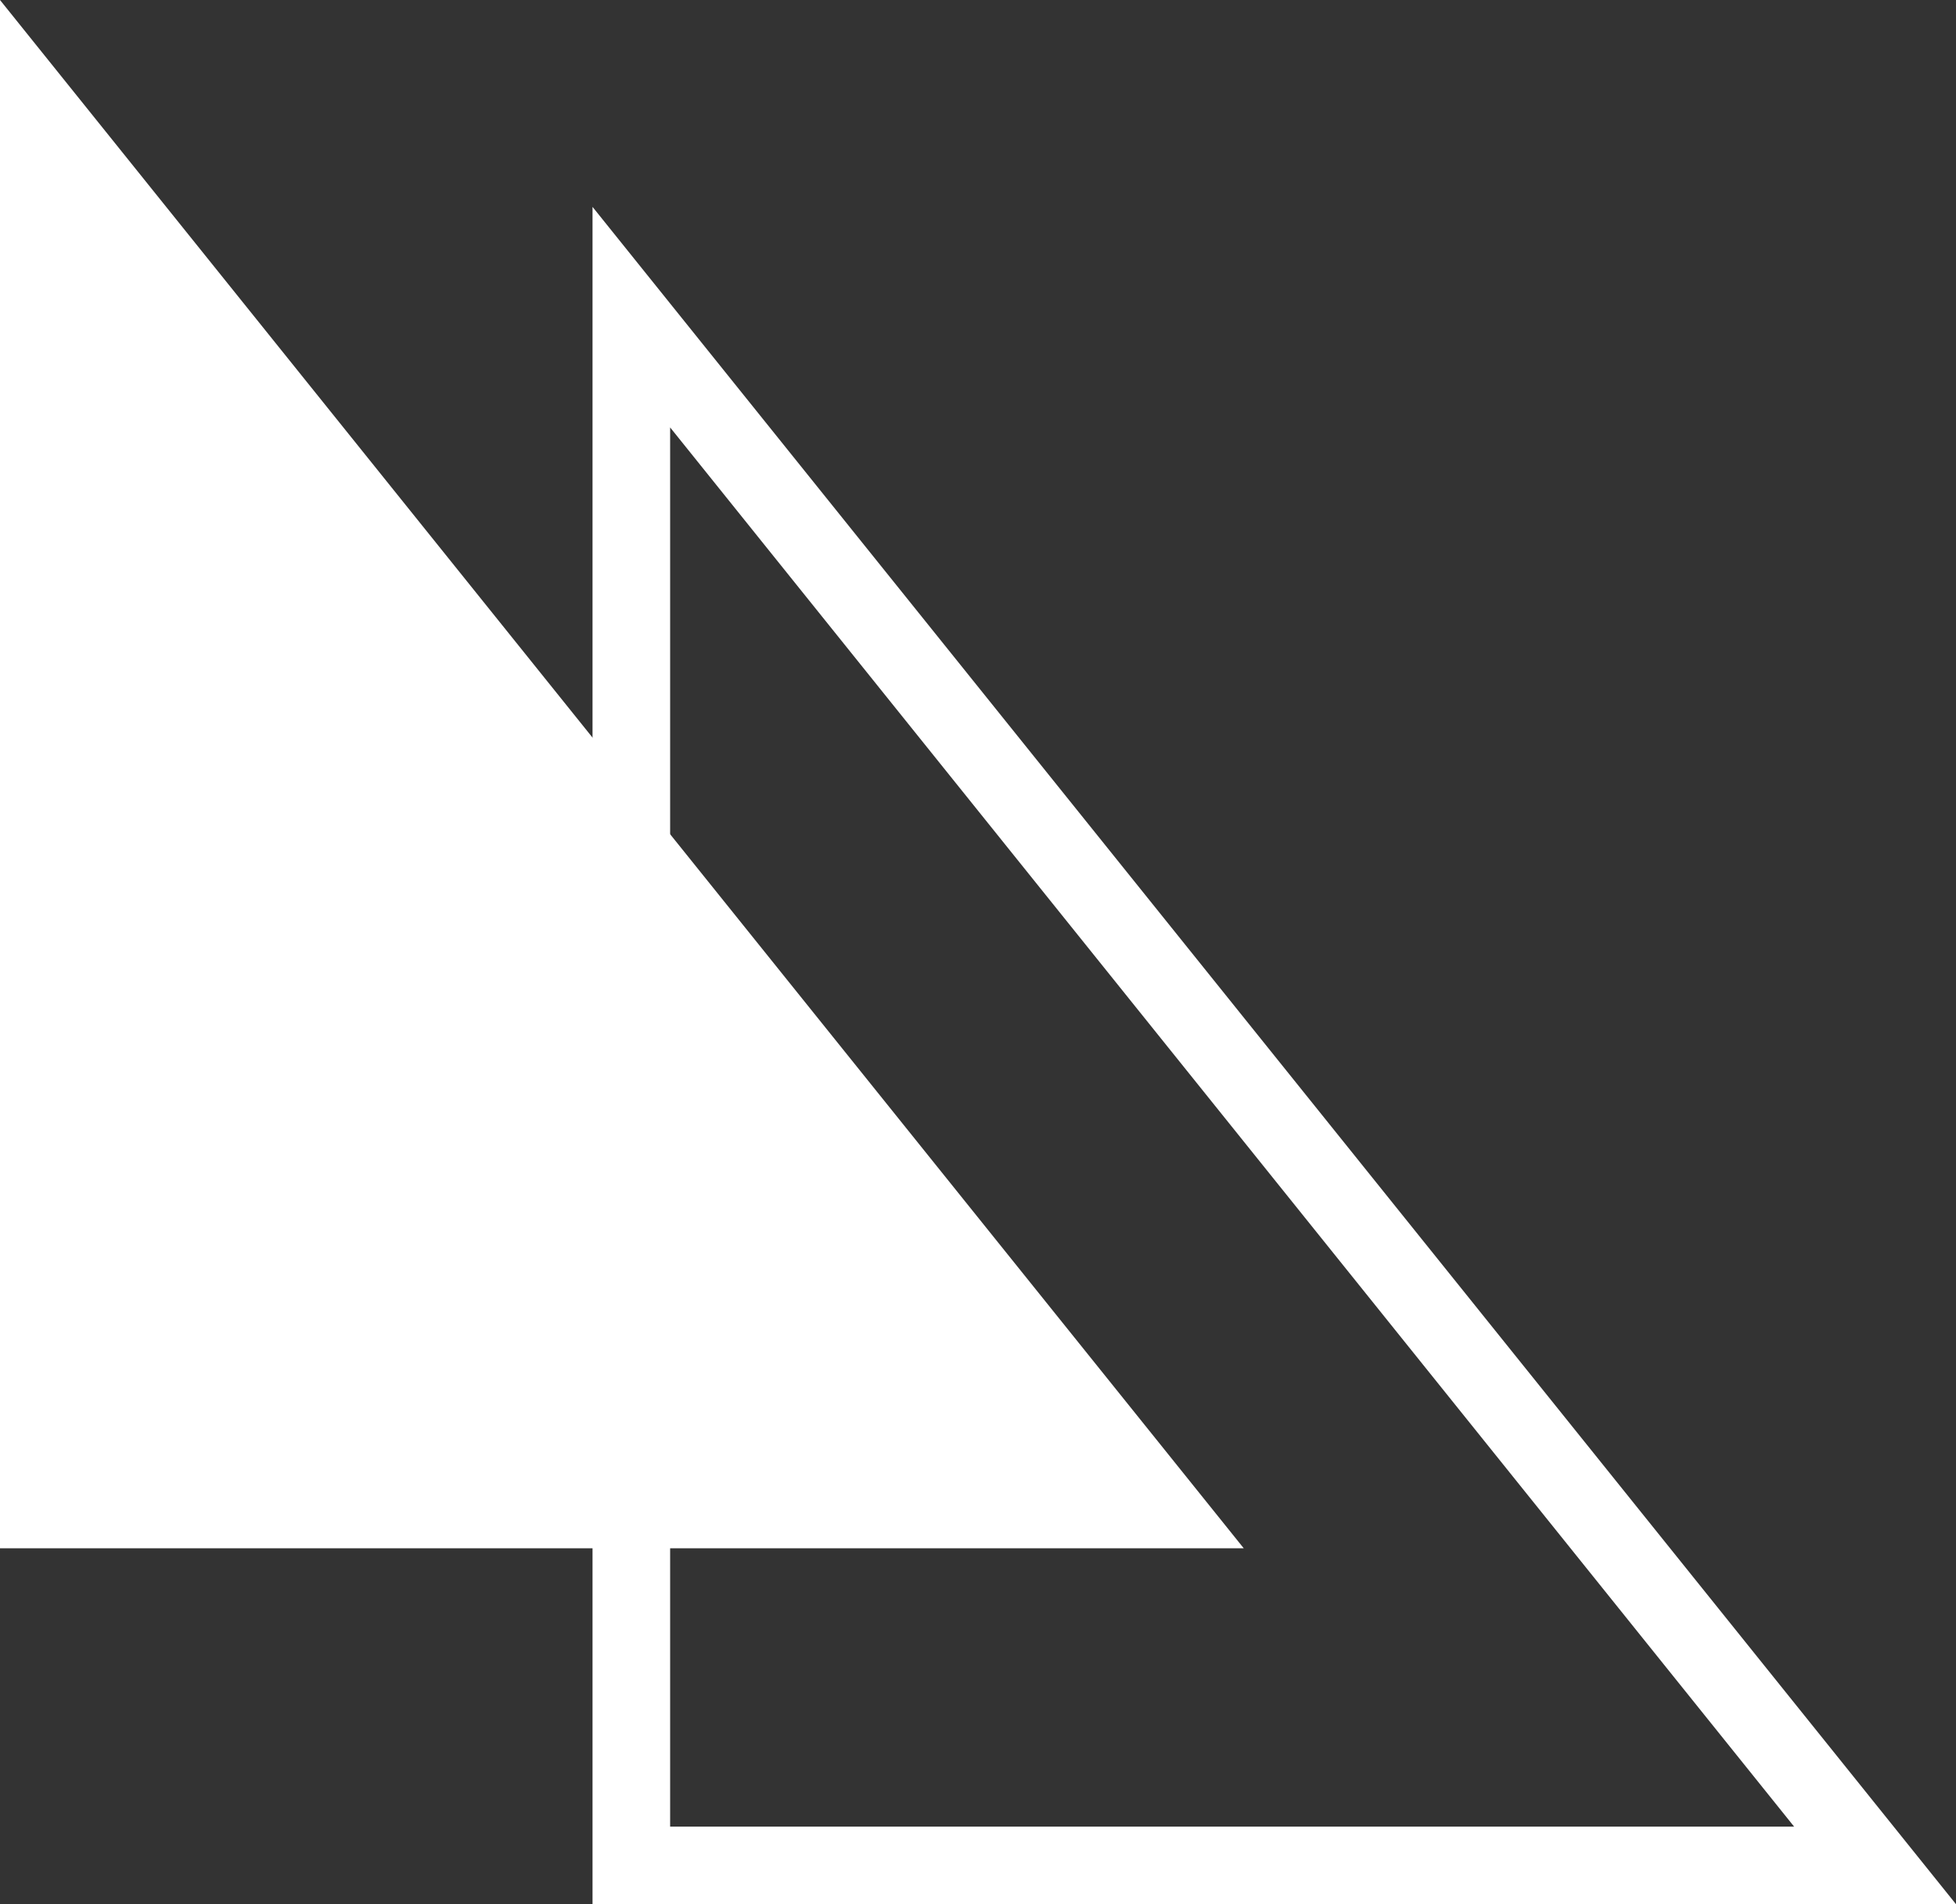
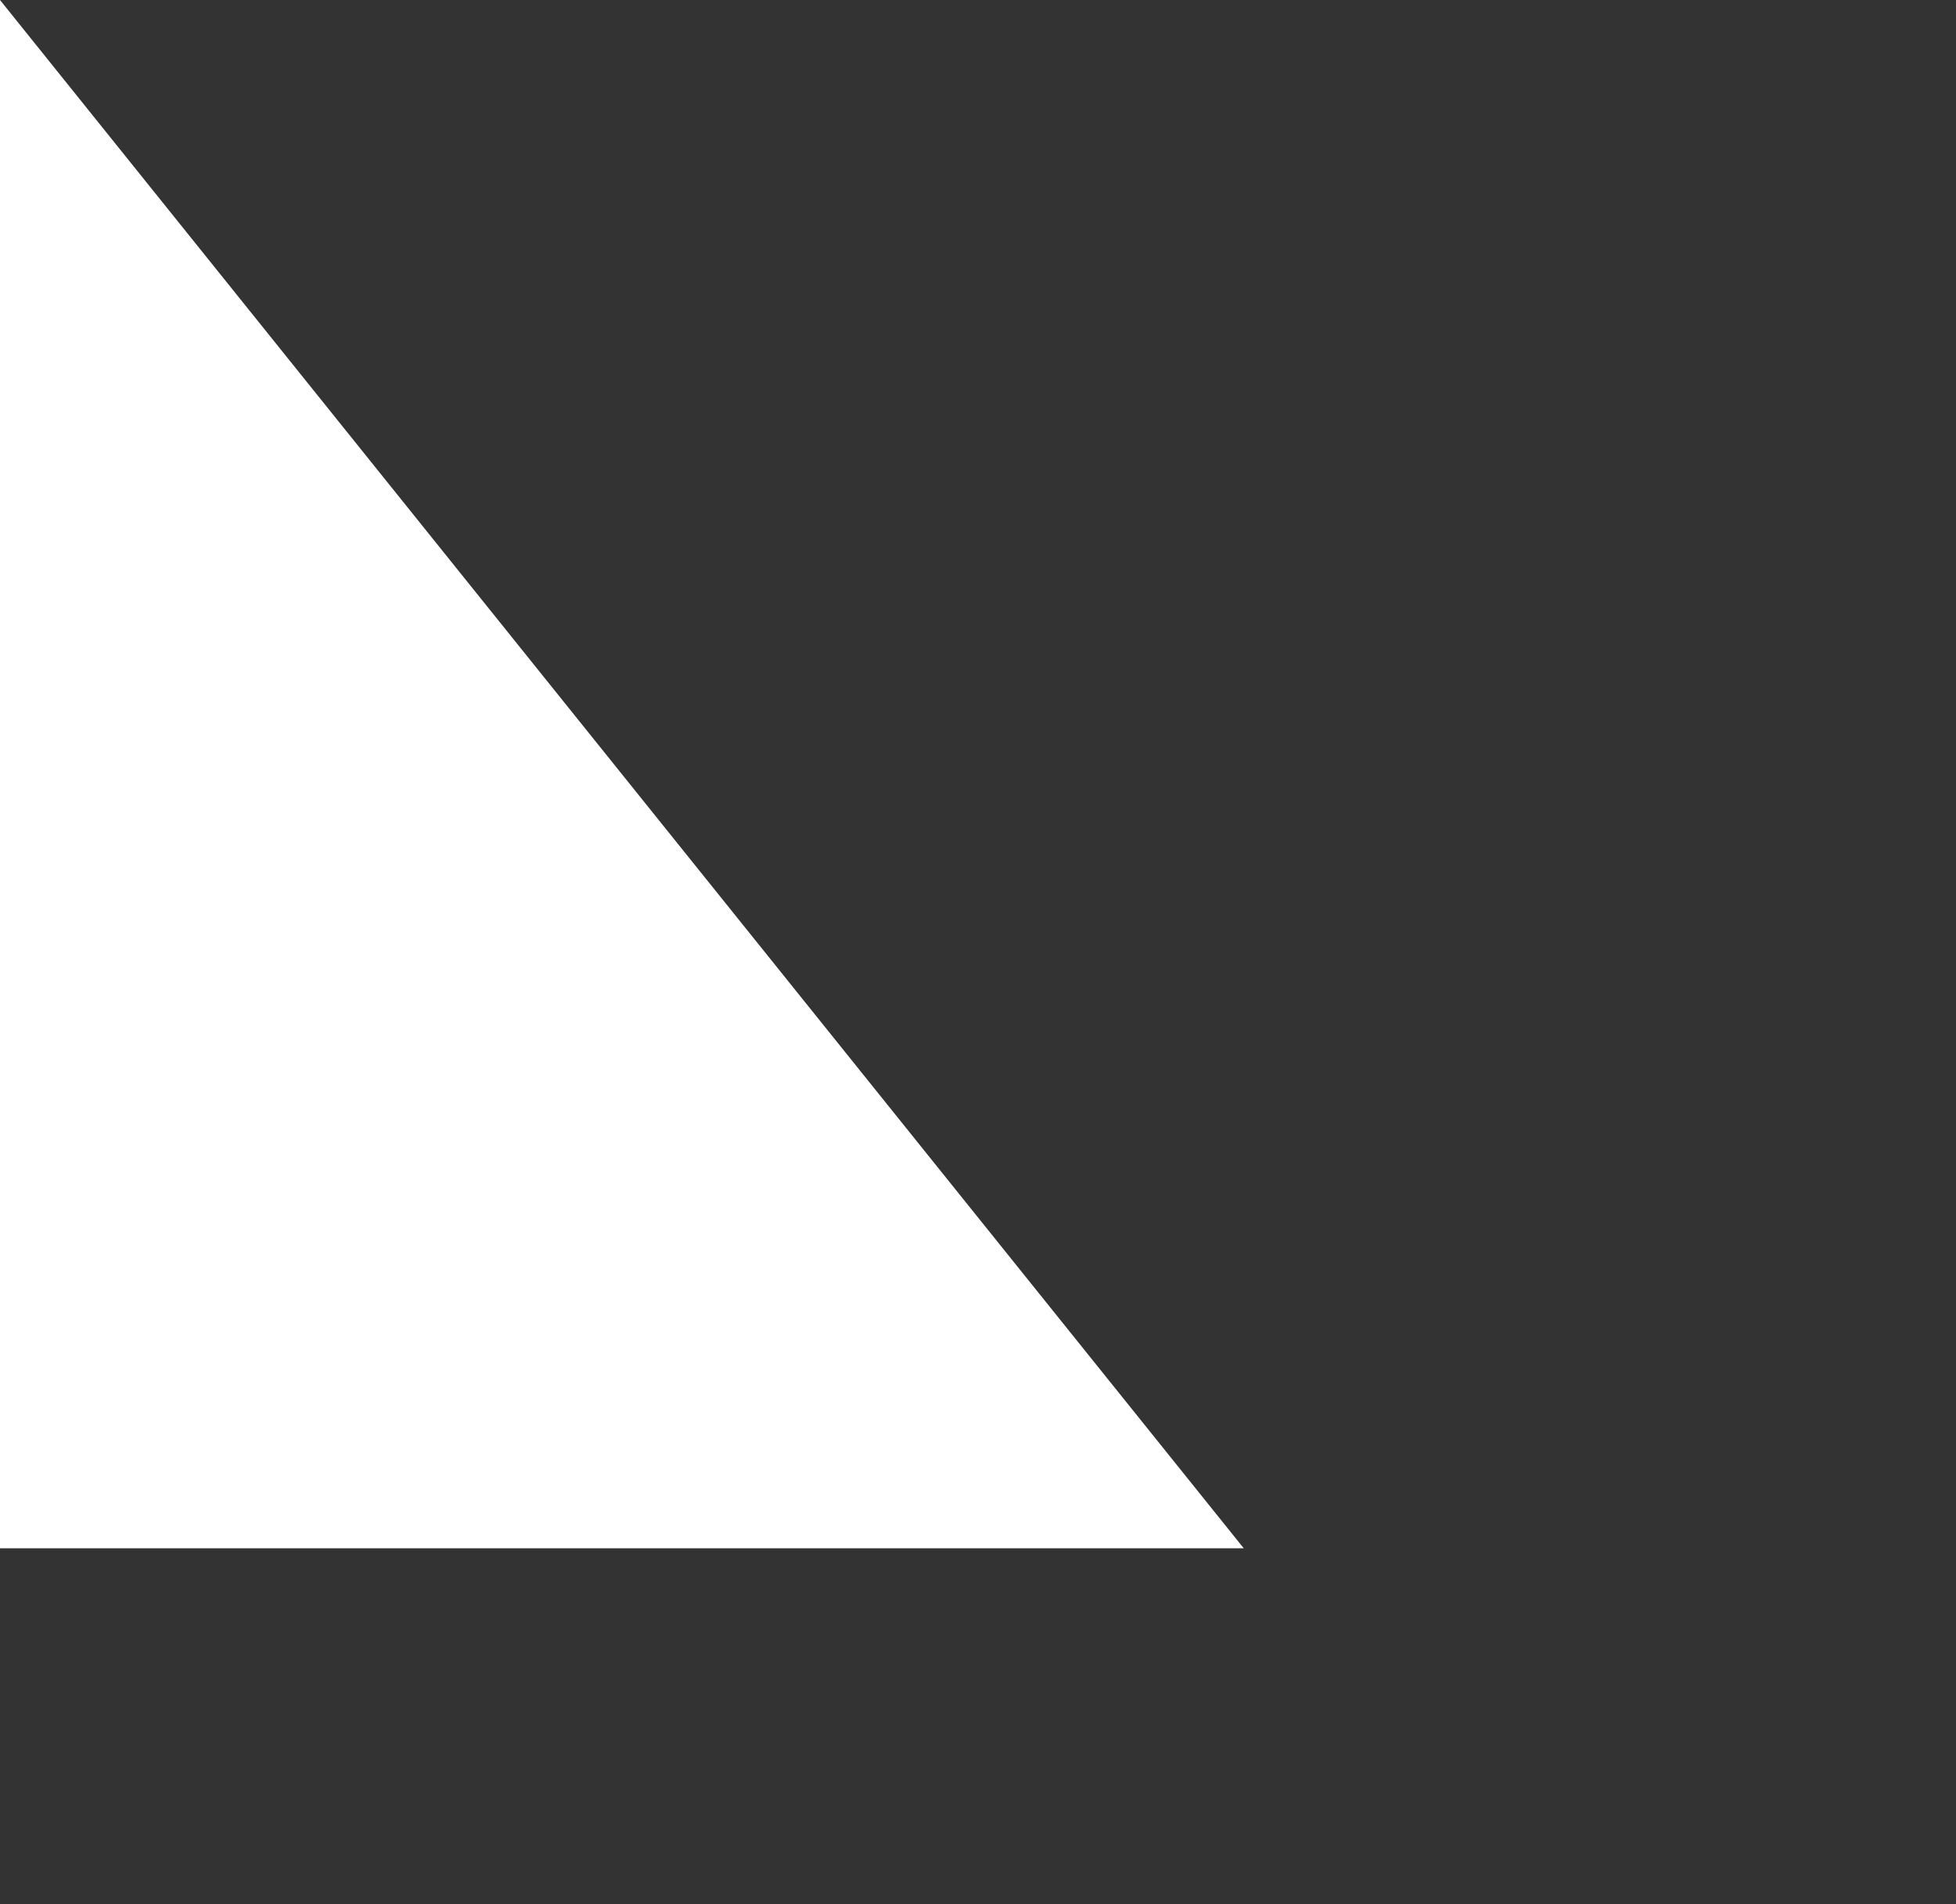
<svg xmlns="http://www.w3.org/2000/svg" viewBox="-9620.887 10164.873 50.405 49.061">
  <rect x="-9620.887" y="10164.873" width="50.405" height="49.061" fill="#333333" stroke="none" />
  <defs>
    <style>.a{fill:#fff;}.b{fill:none;stroke:#fff;stroke-width:2px;}</style>
  </defs>
  <g transform="translate(-9997.887 7545.977)">
    <path class="a" d="M1,1,33.051,40.89H1Z" transform="translate(376 2617.896)" />
-     <path class="b" d="M1,1,33.051,40.89H1Z" transform="translate(392.269 2626.067)" />
  </g>
</svg>